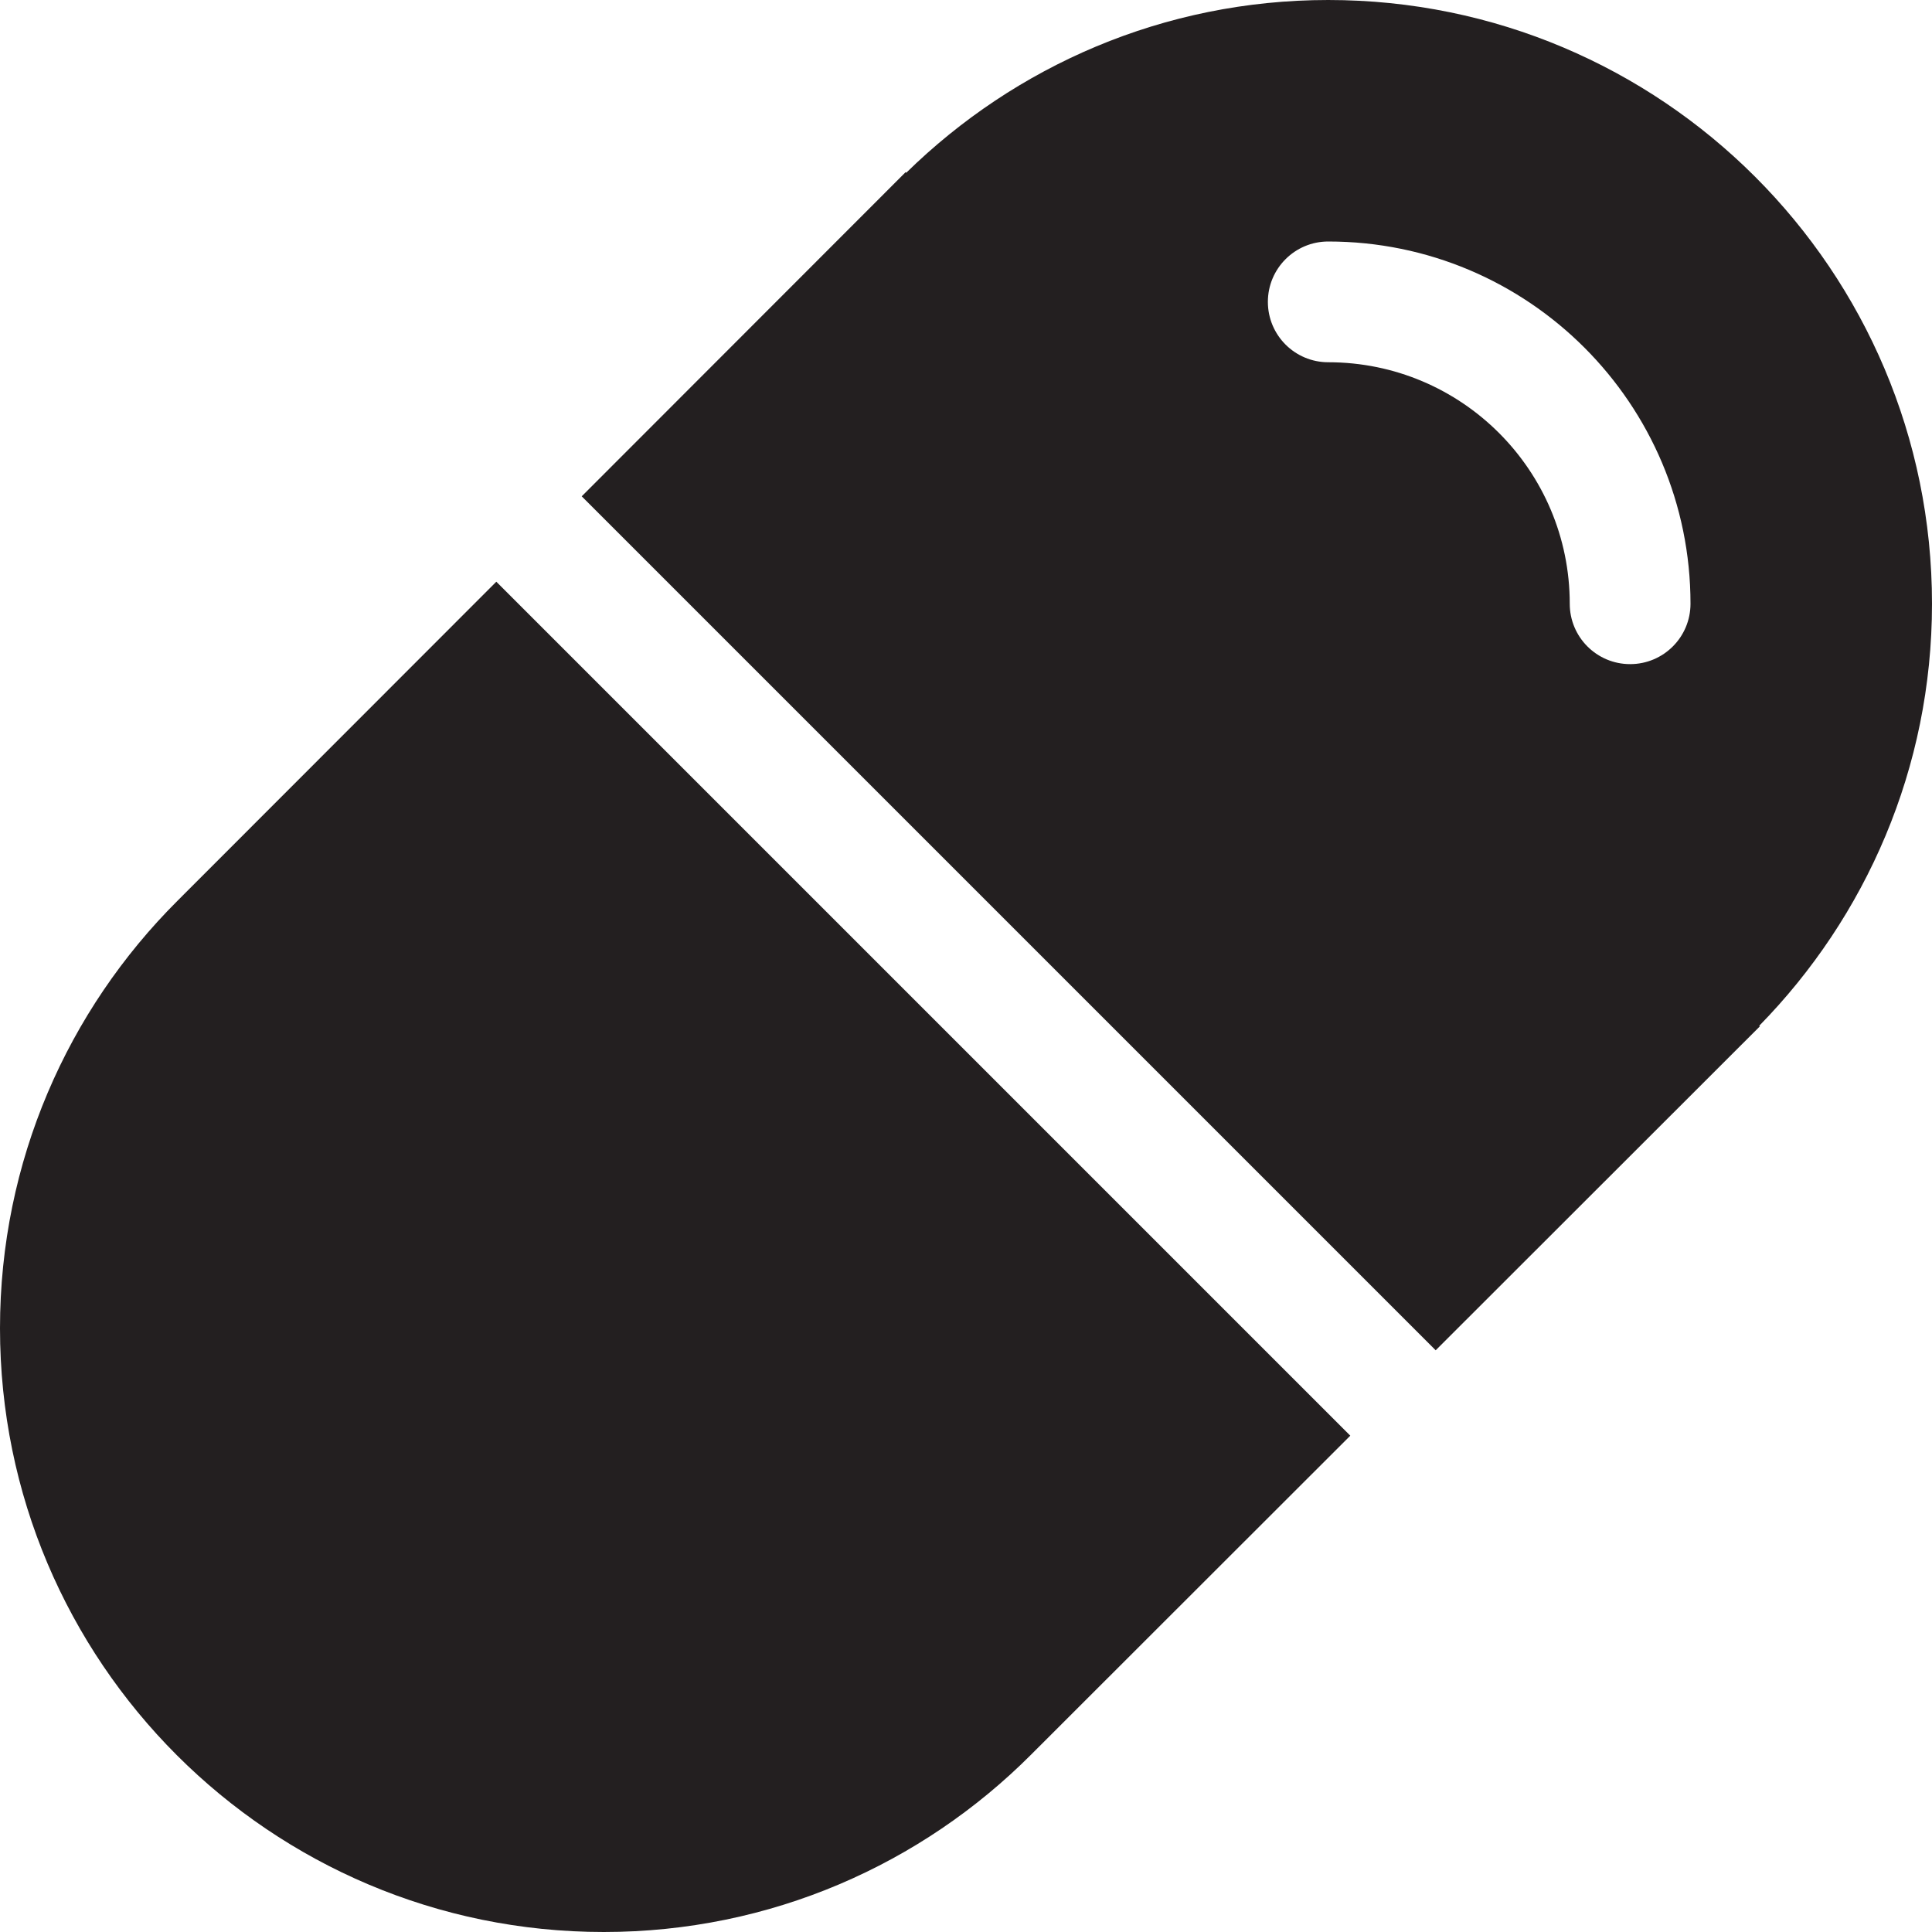
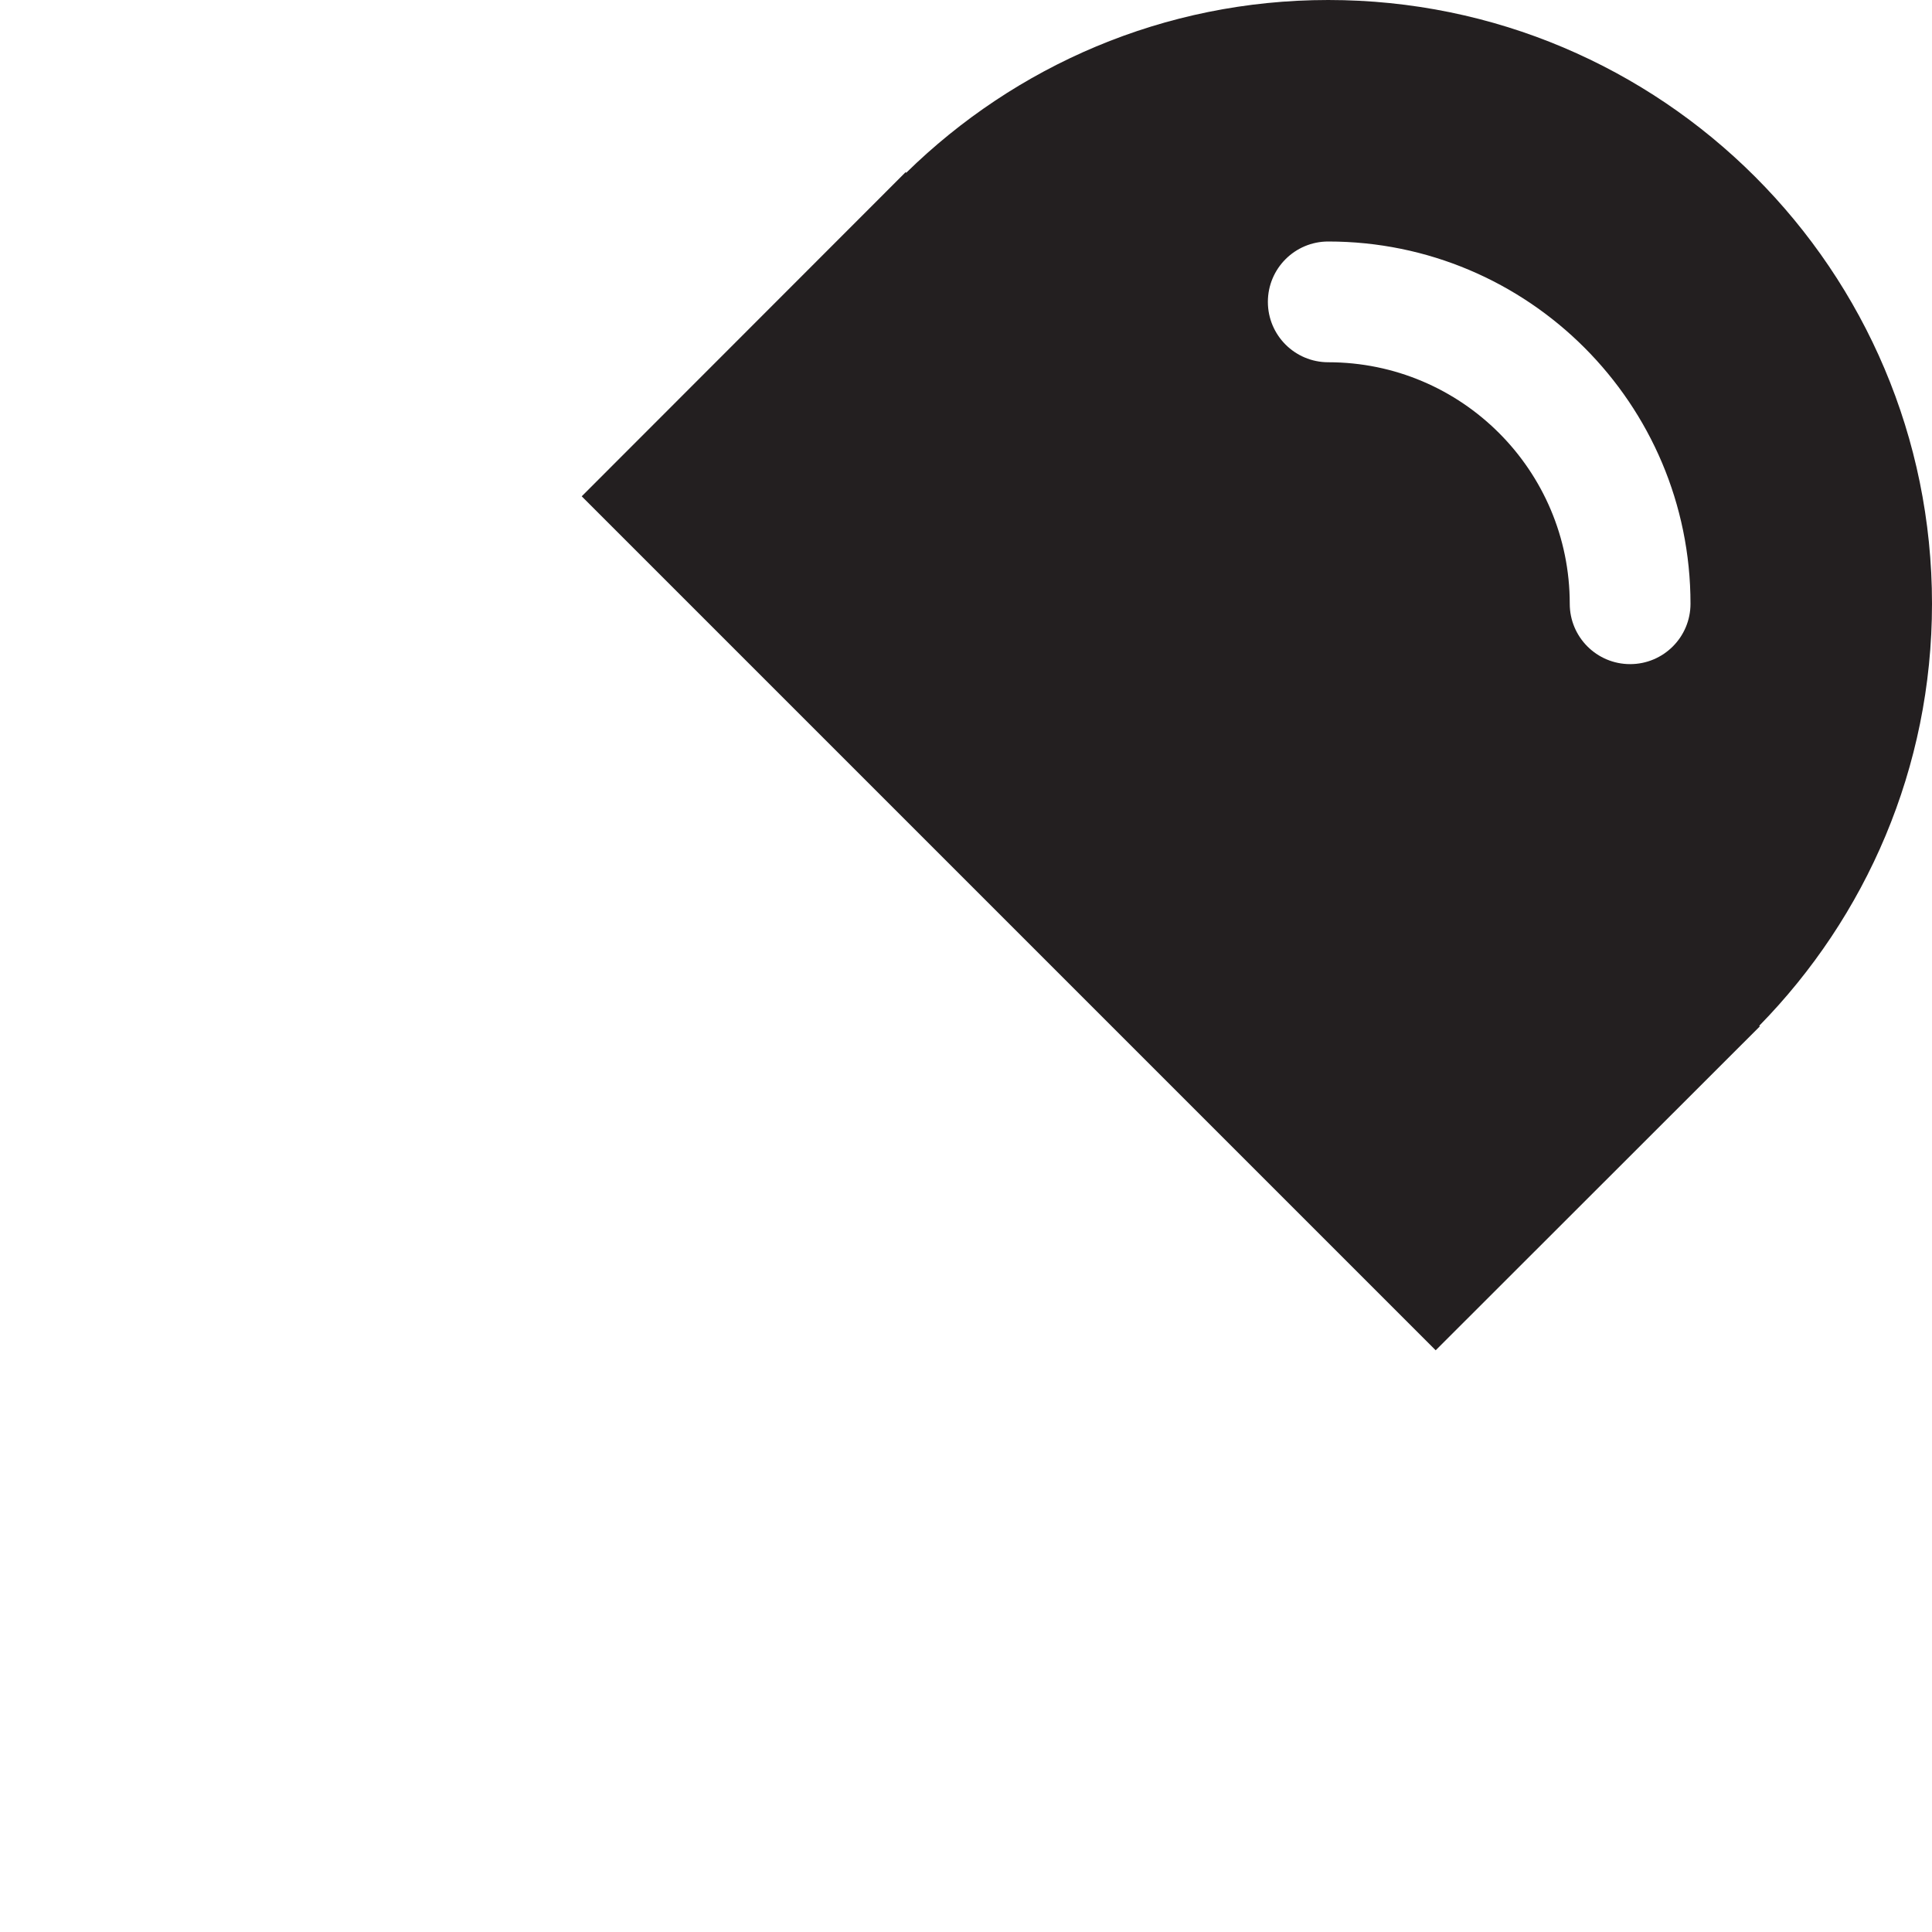
<svg xmlns="http://www.w3.org/2000/svg" version="1.0" id="Layer_1" x="0px" y="0px" width="64px" height="64px" viewBox="0 0 64 64" enable-background="new 0 0 64 64" xml:space="preserve">
  <g>
-     <path fill="#231F20" d="M16.441,19.27L5.879,29.84C2.25,33.461,0,38.465,0,44c0,11.047,8.953,20,20,20   c5.535,0,10.539-2.25,14.16-5.879l10.57-10.562L16.441,19.27z" />
    <path fill="#231F20" d="M64,20C64,8.953,55.047,0,44,0c-5.449,0-10.375,2.191-13.98,5.723L30,5.703L19.27,16.441L47.559,44.73   L58.297,34l-0.02-0.02C61.809,30.375,64,25.445,64,20z M54,22c-1.105,0-2-0.895-2-2c0-4.418-3.582-8-8-8c-1.105,0-2-0.895-2-2   s0.895-2,2-2c6.627,0,12,5.373,12,12C56,21.105,55.105,22,54,22z" />
  </g>
</svg>